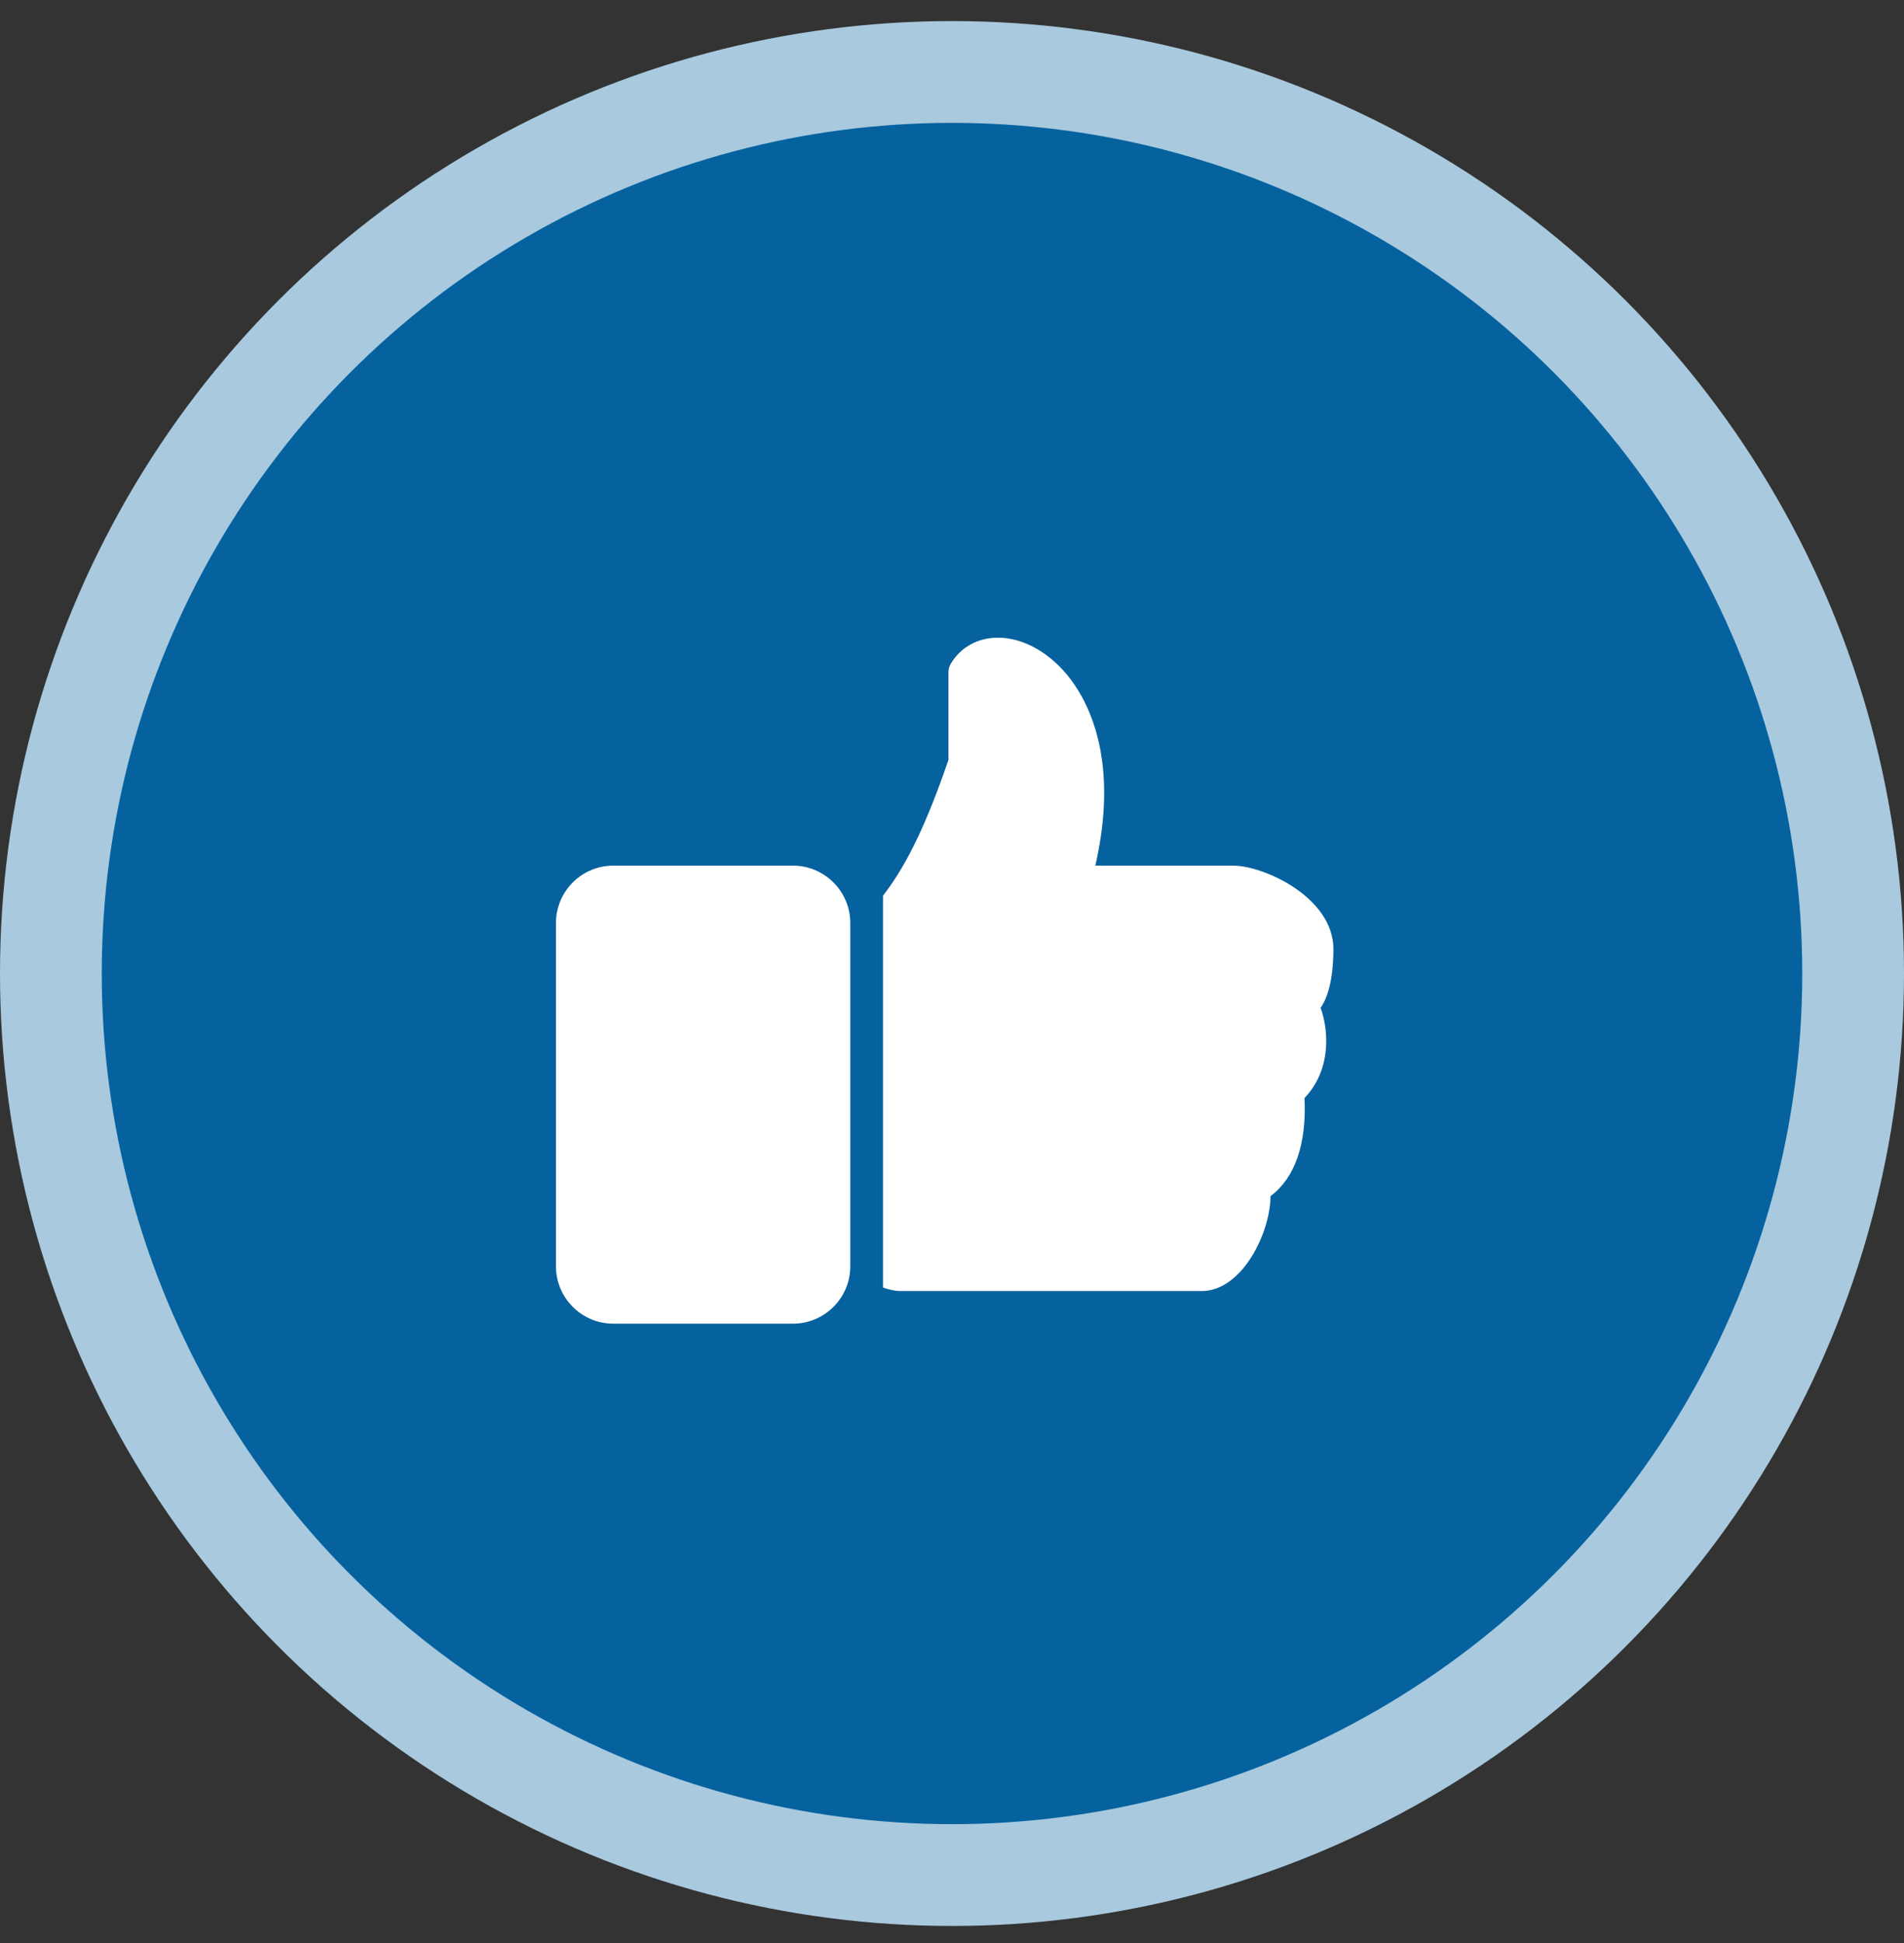
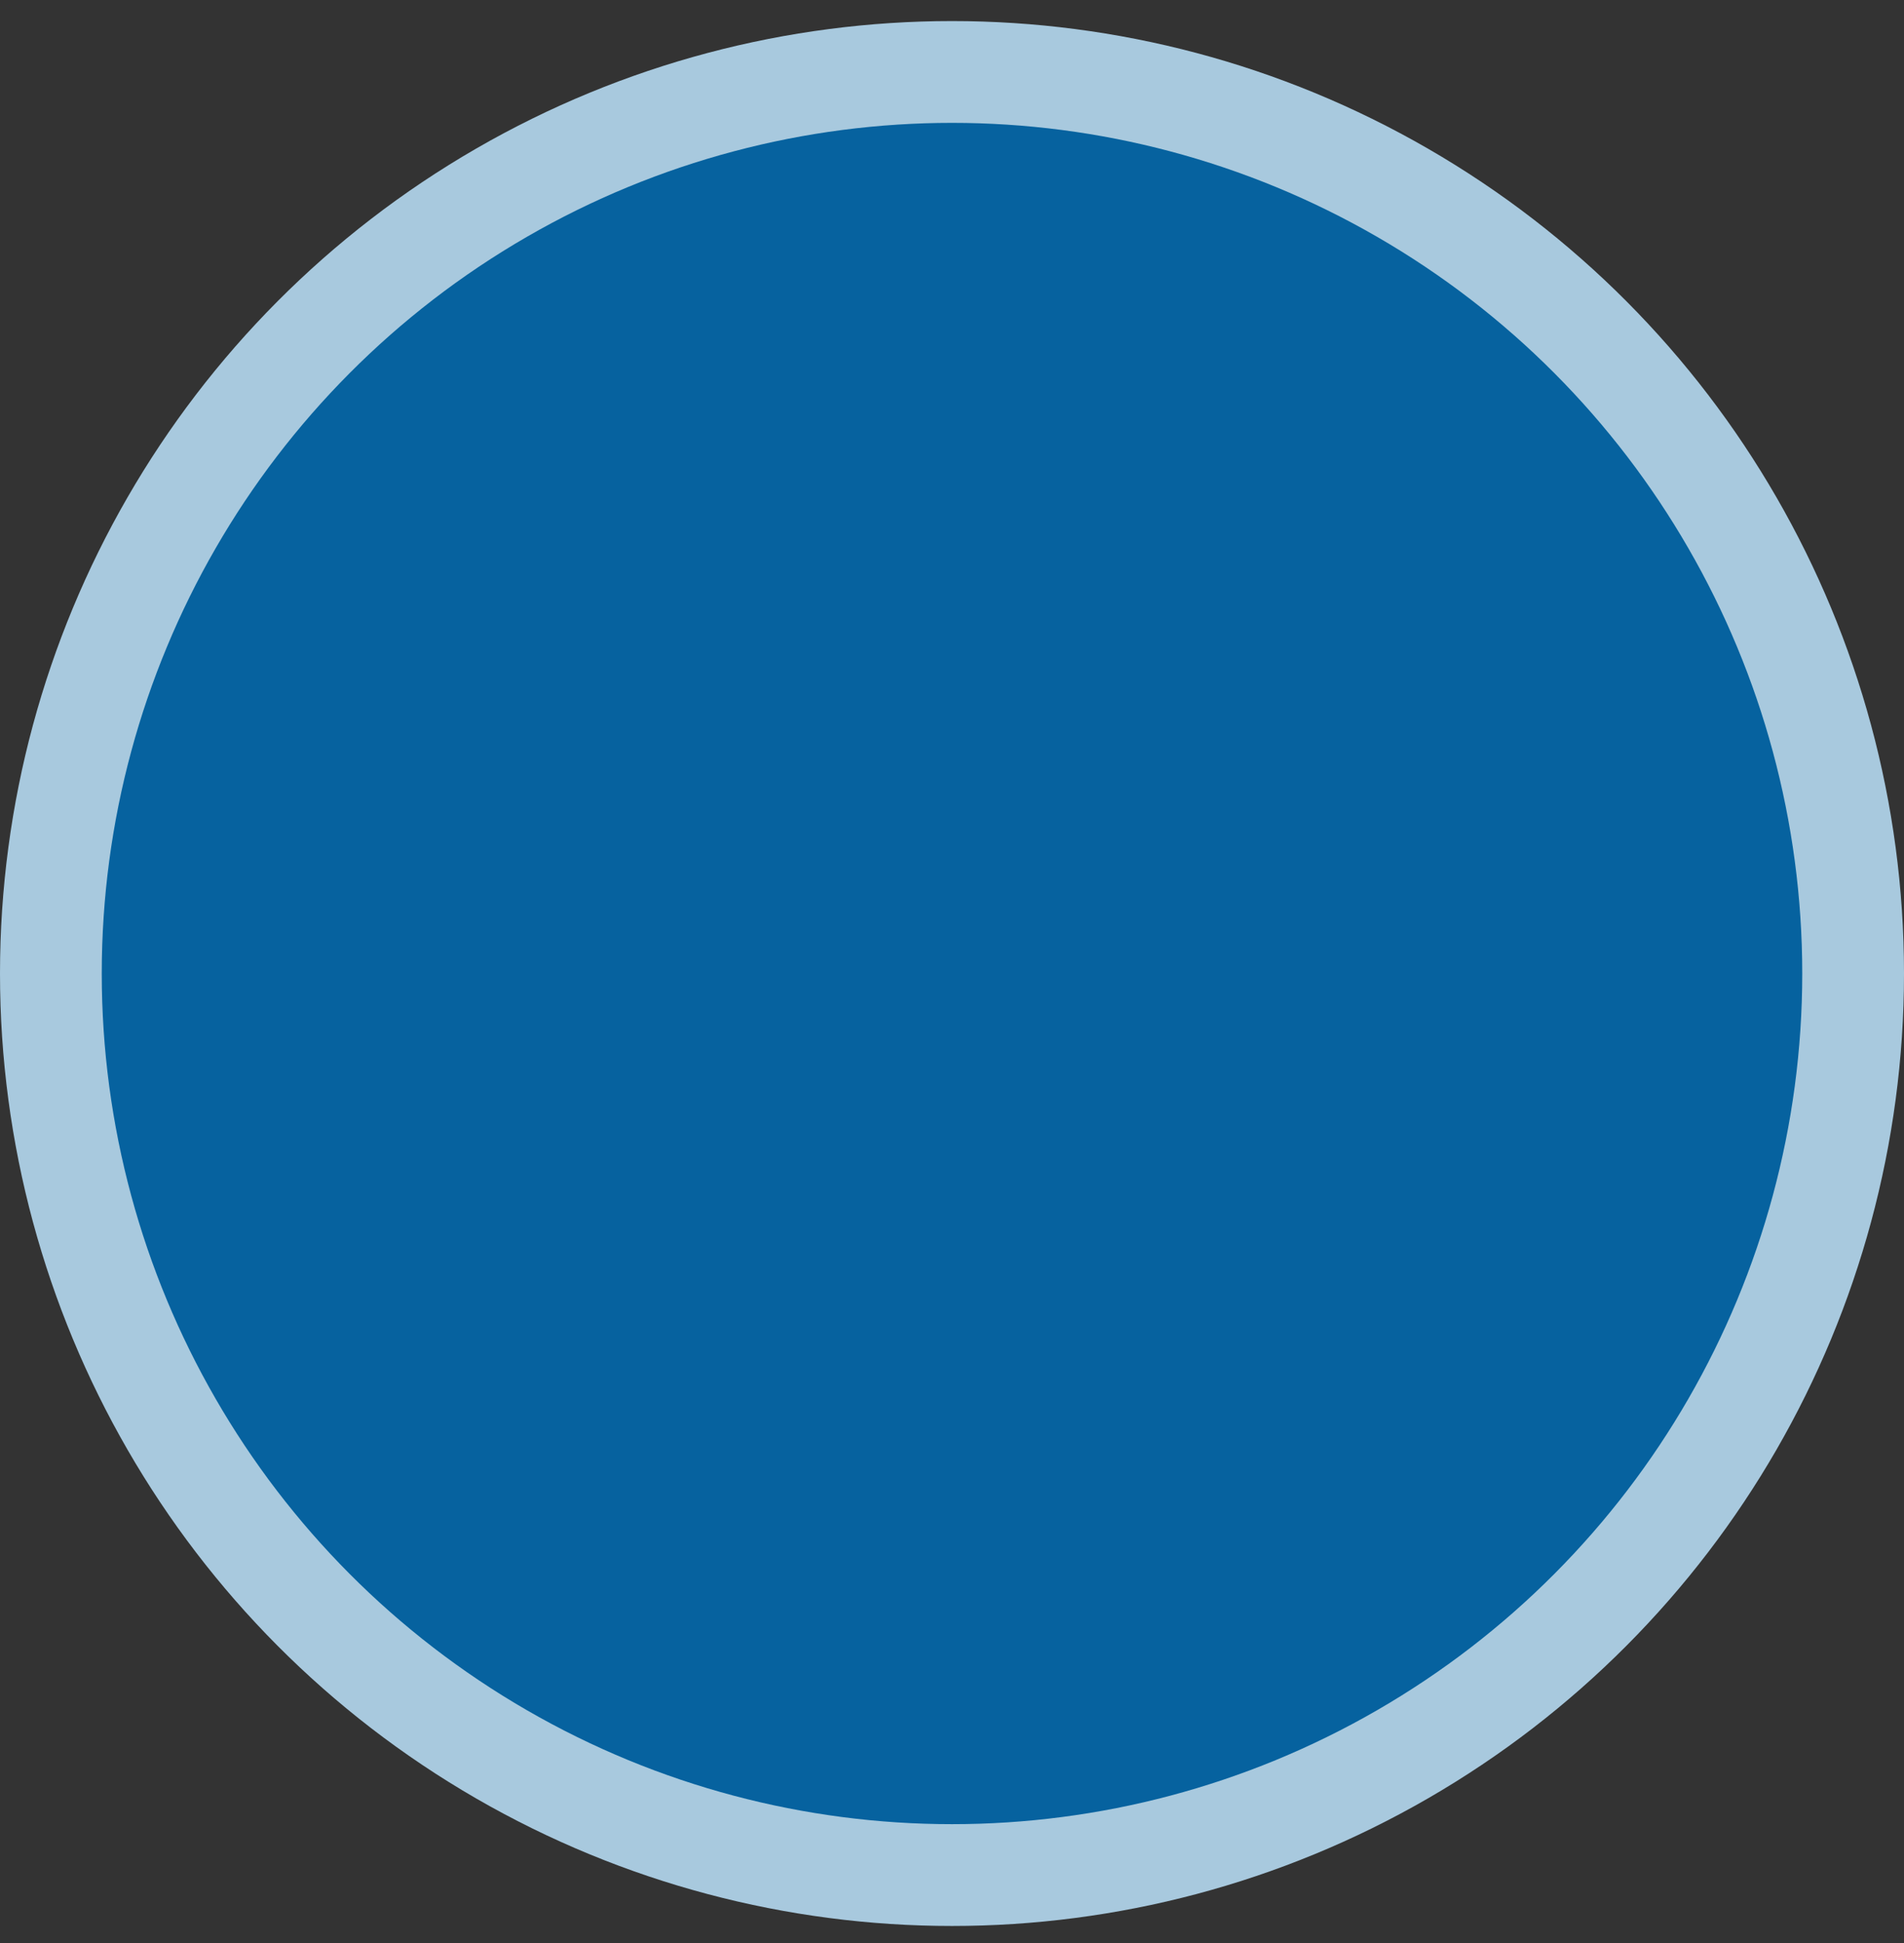
<svg xmlns="http://www.w3.org/2000/svg" width="50" height="51" viewBox="0 0 50 51" fill="none">
  <rect x="0" y="0" width="50" height="51" fill="#333333" stroke="none" />
  <circle cx="25" cy="25.553" r="25" fill="#A8C9DE" />
  <circle cx="25" cy="25.553" r="22.328" fill="#06629F" />
  <g clip-path="url(#clip0_625_9493)">
-     <path d="M20.822 22.721H16.106C15.275 22.721 14.6 23.396 14.6 24.227V33.239C14.6 34.069 15.275 34.744 16.106 34.744H20.822C21.653 34.744 22.329 34.069 22.329 33.239V24.227C22.329 23.397 21.653 22.721 20.822 22.721ZM35.016 24.914C35.016 23.55 33.186 22.721 32.383 22.721H28.764C29.378 20.046 28.636 18.519 28.114 17.829C27.597 17.146 26.884 16.738 26.207 16.738C25.68 16.738 25.227 16.986 24.968 17.422C24.928 17.489 24.907 17.565 24.907 17.643V19.949C24.387 21.449 23.88 22.621 23.189 23.509V33.796C23.351 33.85 23.508 33.887 23.636 33.887H31.56C31.932 33.887 32.295 33.693 32.615 33.33C33.058 32.822 33.355 32.038 33.366 31.396C34.008 30.913 34.314 30.032 34.257 28.82C34.948 28.102 34.905 27.082 34.68 26.453C34.963 26.049 35.016 25.365 35.016 24.914Z" fill="white" />
-   </g>
+     </g>
  <defs>
    <clipPath id="clip0_625_9493">
      <rect width="20.611" height="20.611" fill="white" transform="translate(14.503 15.438)" />
    </clipPath>
  </defs>
</svg>